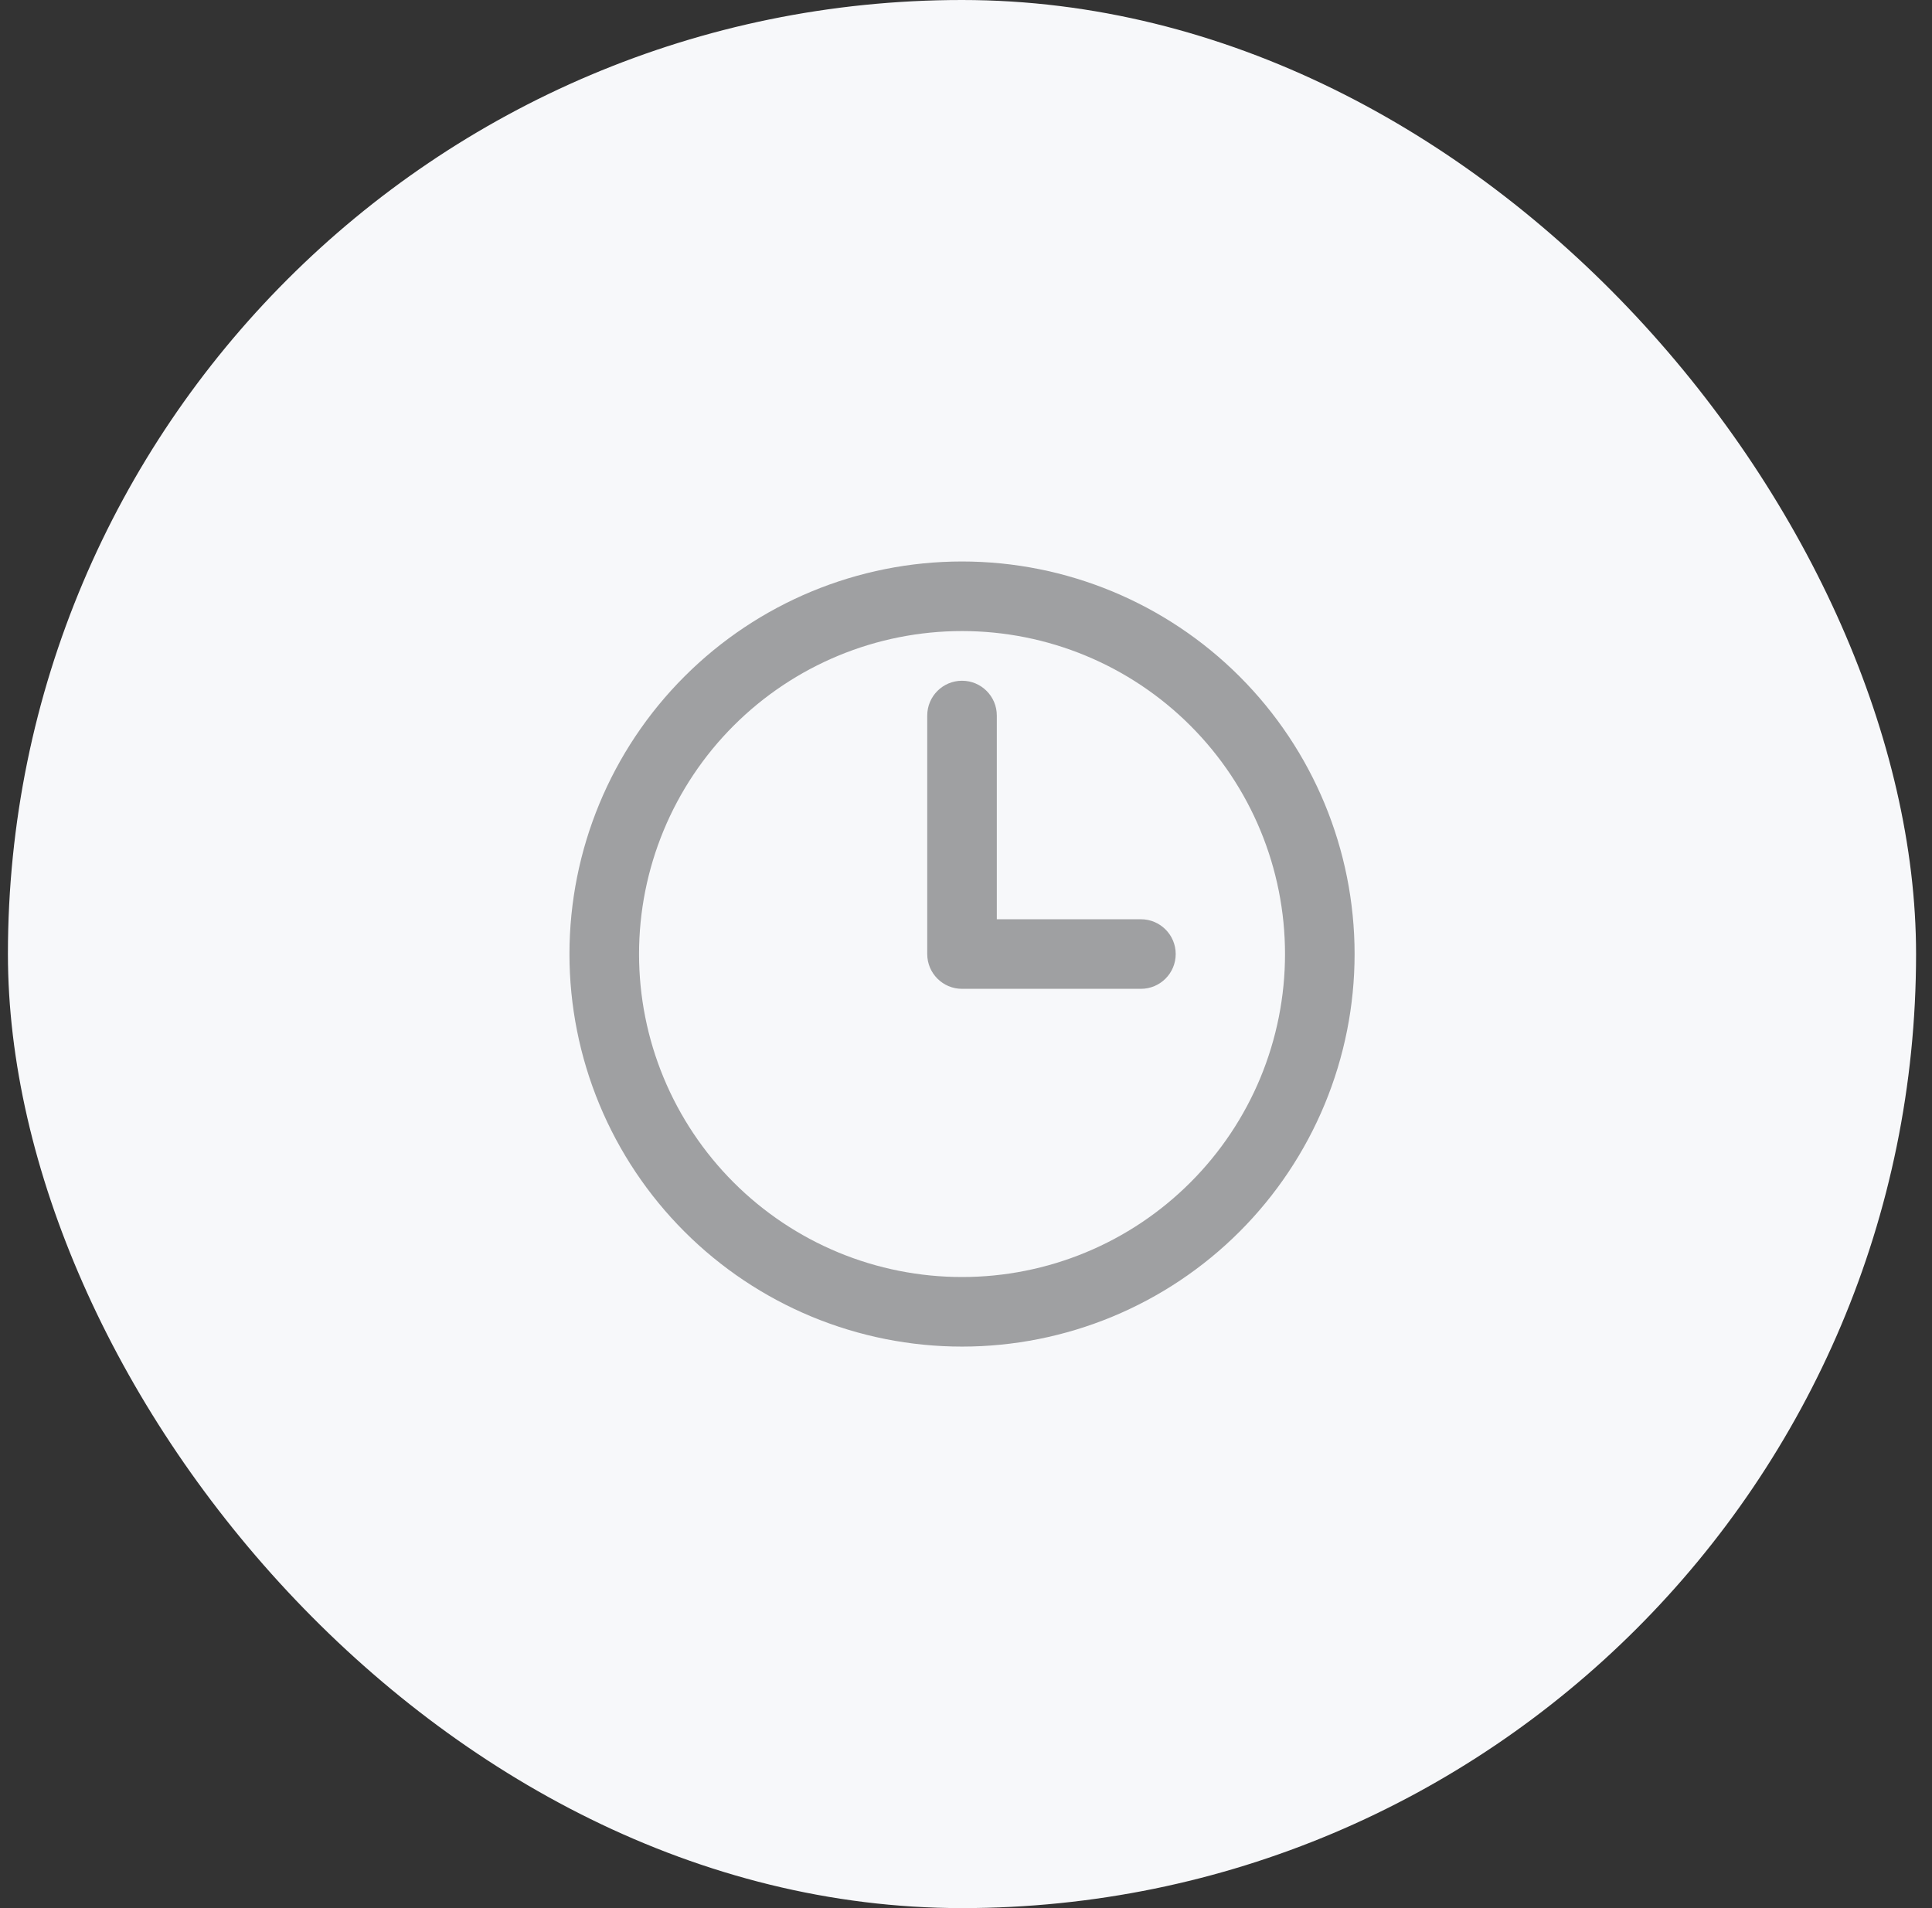
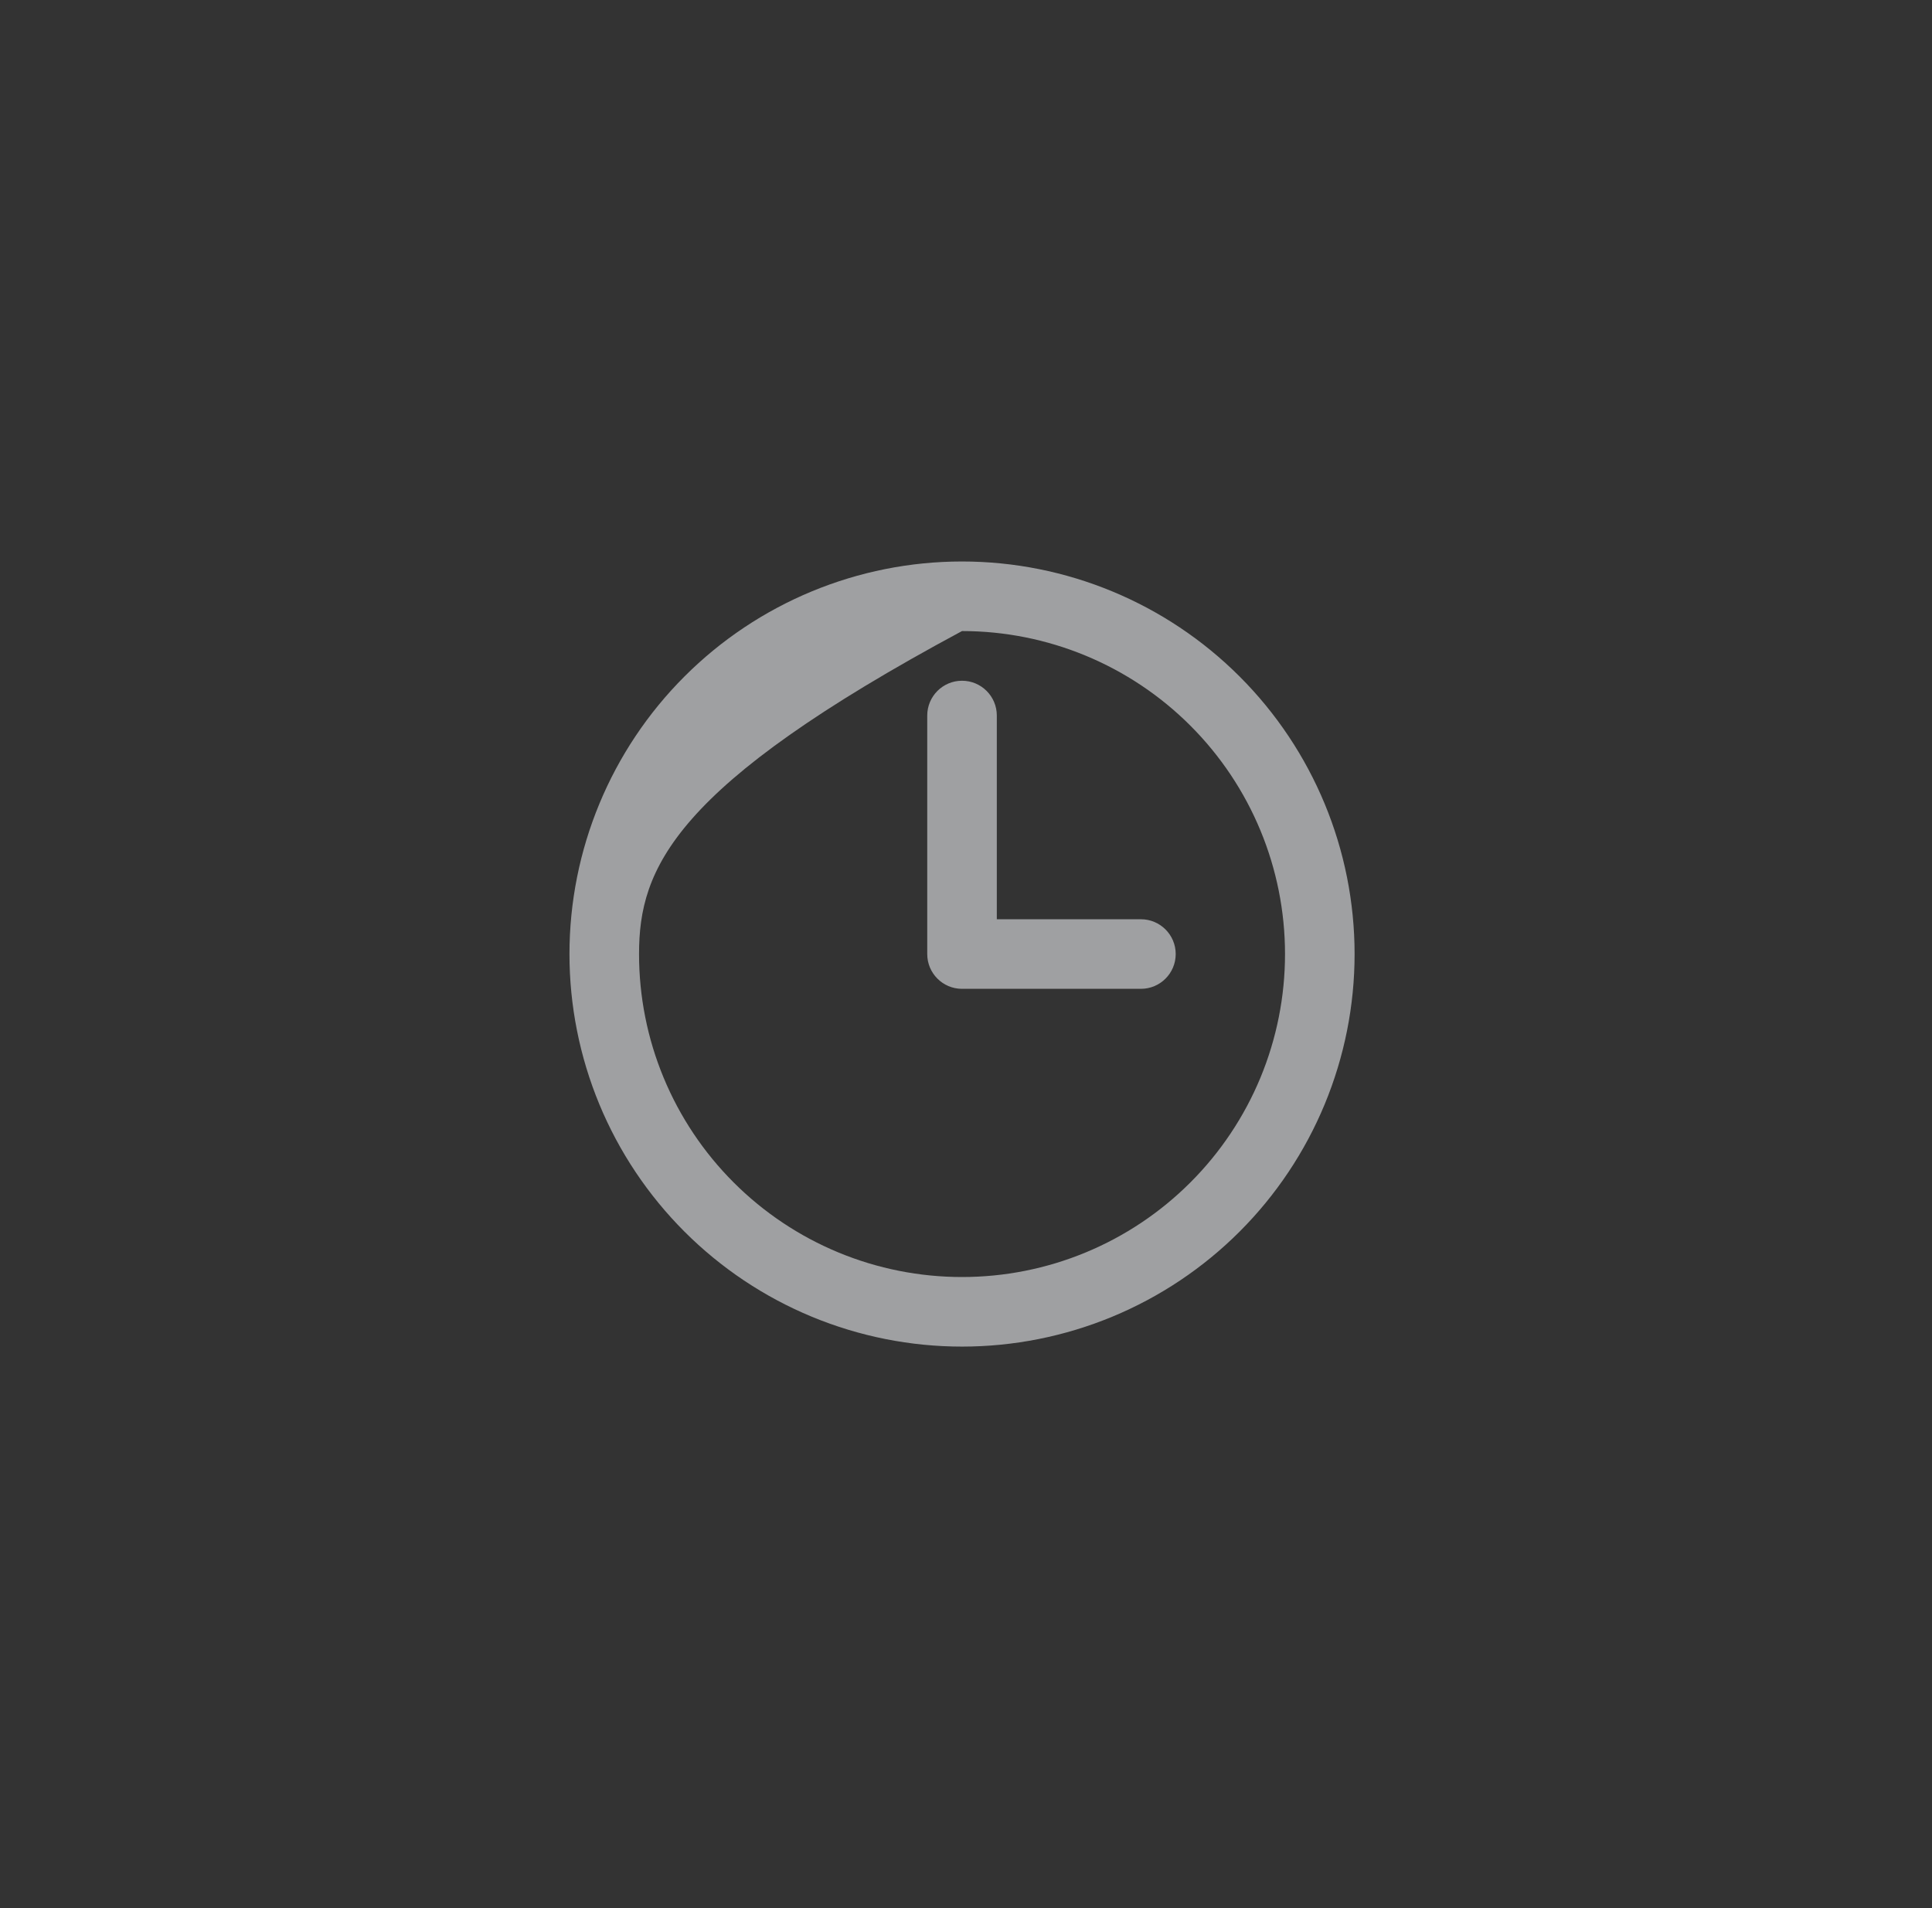
<svg xmlns="http://www.w3.org/2000/svg" width="81" height="80" viewBox="0 0 81 80" fill="none">
  <rect x="0" y="0" width="81" height="80" fill="#333333" stroke="none" />
-   <rect x="0.332" width="80" height="80" rx="40" fill="#F7F8FA" />
-   <path d="M53.875 40C53.875 36.408 52.448 32.964 49.908 30.425C47.369 27.885 43.925 26.458 40.333 26.458C36.742 26.458 33.298 27.885 30.758 30.425C28.219 32.964 26.792 36.408 26.792 40C26.792 41.778 27.141 43.539 27.822 45.182C28.503 46.825 29.501 48.318 30.758 49.575C32.016 50.833 33.508 51.831 35.151 52.511C36.794 53.192 38.555 53.541 40.333 53.541C42.112 53.541 43.873 53.192 45.516 52.511C47.159 51.831 48.651 50.833 49.908 49.575C51.166 48.318 52.164 46.825 52.845 45.182C53.525 43.539 53.875 41.778 53.875 40ZM38.875 30C38.875 29.194 39.528 28.541 40.333 28.541C41.139 28.541 41.792 29.194 41.792 30V38.541H47.833C48.639 38.541 49.292 39.194 49.292 40C49.292 40.805 48.639 41.458 47.833 41.458H40.333C39.528 41.458 38.875 40.805 38.875 40V30ZM56.792 40C56.792 42.161 56.365 44.302 55.538 46.299C54.711 48.295 53.499 50.109 51.971 51.637C50.443 53.165 48.629 54.378 46.632 55.205C44.635 56.032 42.495 56.458 40.333 56.458C38.172 56.458 36.031 56.032 34.035 55.205C32.038 54.378 30.224 53.165 28.696 51.637C27.168 50.109 25.955 48.295 25.128 46.299C24.301 44.302 23.875 42.161 23.875 40C23.875 35.635 25.609 31.449 28.696 28.363C31.782 25.276 35.968 23.541 40.333 23.541C44.698 23.541 48.884 25.276 51.971 28.363C55.057 31.449 56.792 35.635 56.792 40Z" fill="#9FA0A2" />
+   <path d="M53.875 40C53.875 36.408 52.448 32.964 49.908 30.425C47.369 27.885 43.925 26.458 40.333 26.458C28.219 32.964 26.792 36.408 26.792 40C26.792 41.778 27.141 43.539 27.822 45.182C28.503 46.825 29.501 48.318 30.758 49.575C32.016 50.833 33.508 51.831 35.151 52.511C36.794 53.192 38.555 53.541 40.333 53.541C42.112 53.541 43.873 53.192 45.516 52.511C47.159 51.831 48.651 50.833 49.908 49.575C51.166 48.318 52.164 46.825 52.845 45.182C53.525 43.539 53.875 41.778 53.875 40ZM38.875 30C38.875 29.194 39.528 28.541 40.333 28.541C41.139 28.541 41.792 29.194 41.792 30V38.541H47.833C48.639 38.541 49.292 39.194 49.292 40C49.292 40.805 48.639 41.458 47.833 41.458H40.333C39.528 41.458 38.875 40.805 38.875 40V30ZM56.792 40C56.792 42.161 56.365 44.302 55.538 46.299C54.711 48.295 53.499 50.109 51.971 51.637C50.443 53.165 48.629 54.378 46.632 55.205C44.635 56.032 42.495 56.458 40.333 56.458C38.172 56.458 36.031 56.032 34.035 55.205C32.038 54.378 30.224 53.165 28.696 51.637C27.168 50.109 25.955 48.295 25.128 46.299C24.301 44.302 23.875 42.161 23.875 40C23.875 35.635 25.609 31.449 28.696 28.363C31.782 25.276 35.968 23.541 40.333 23.541C44.698 23.541 48.884 25.276 51.971 28.363C55.057 31.449 56.792 35.635 56.792 40Z" fill="#9FA0A2" />
</svg>